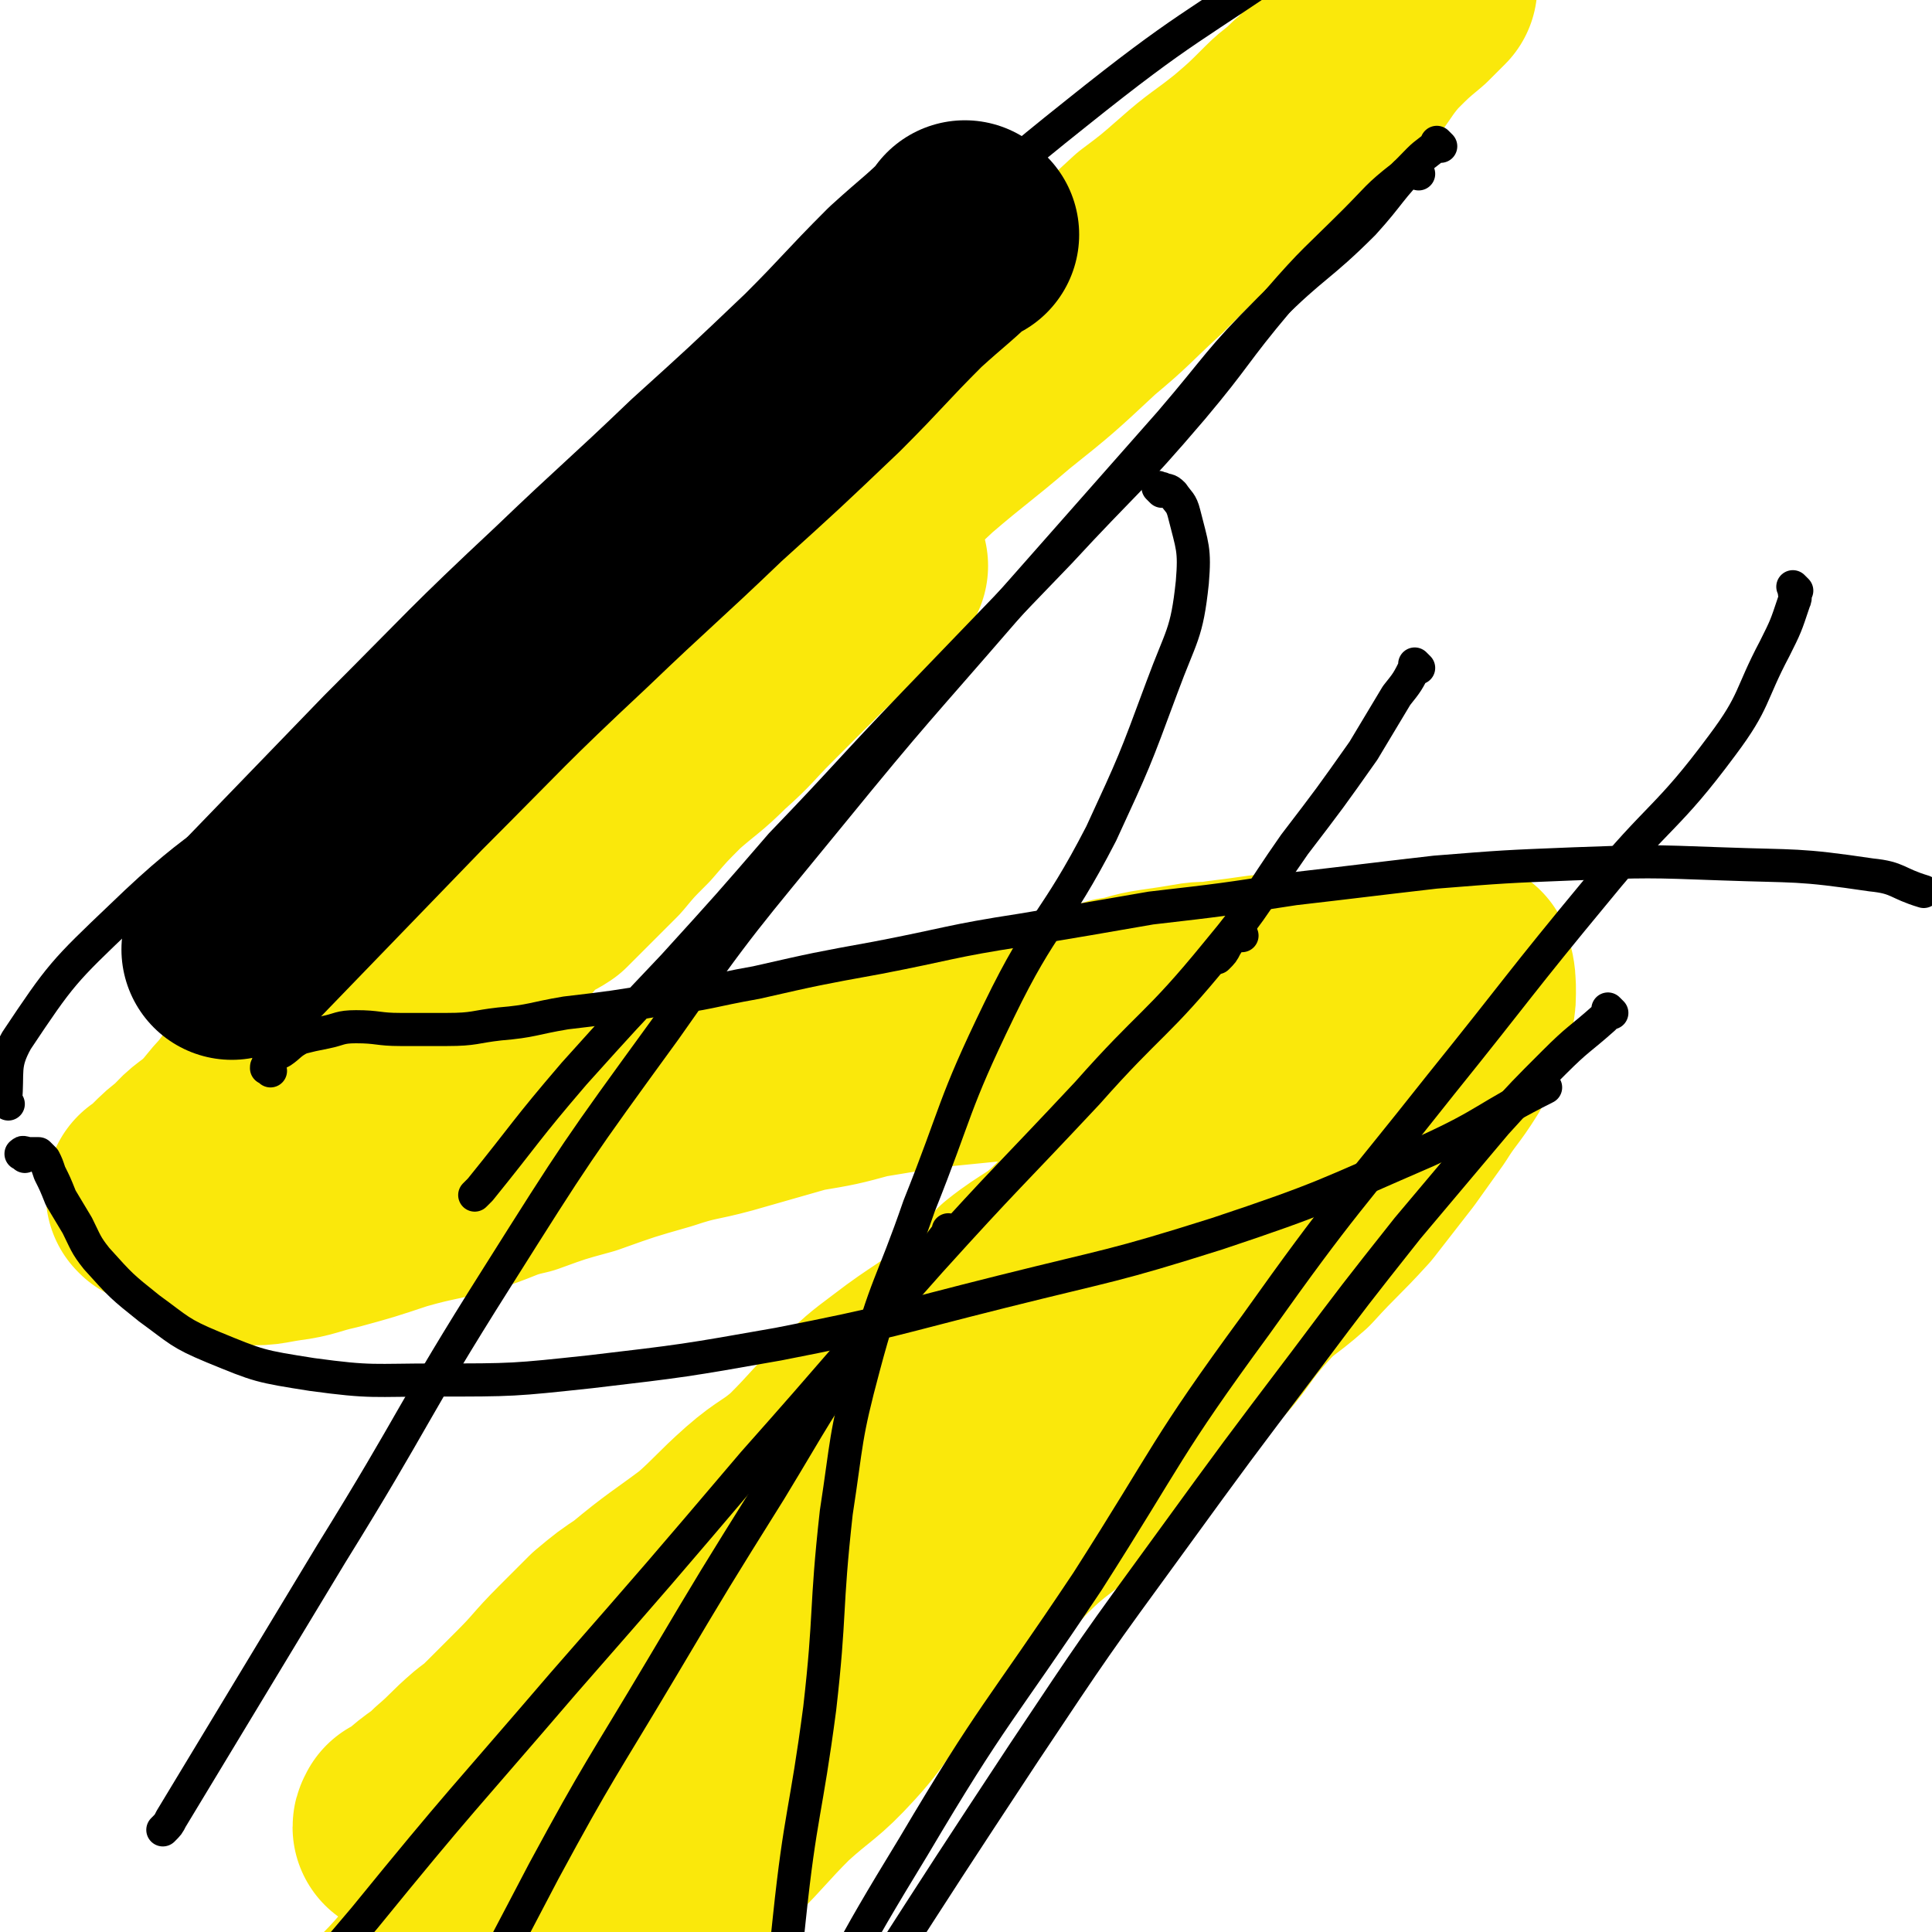
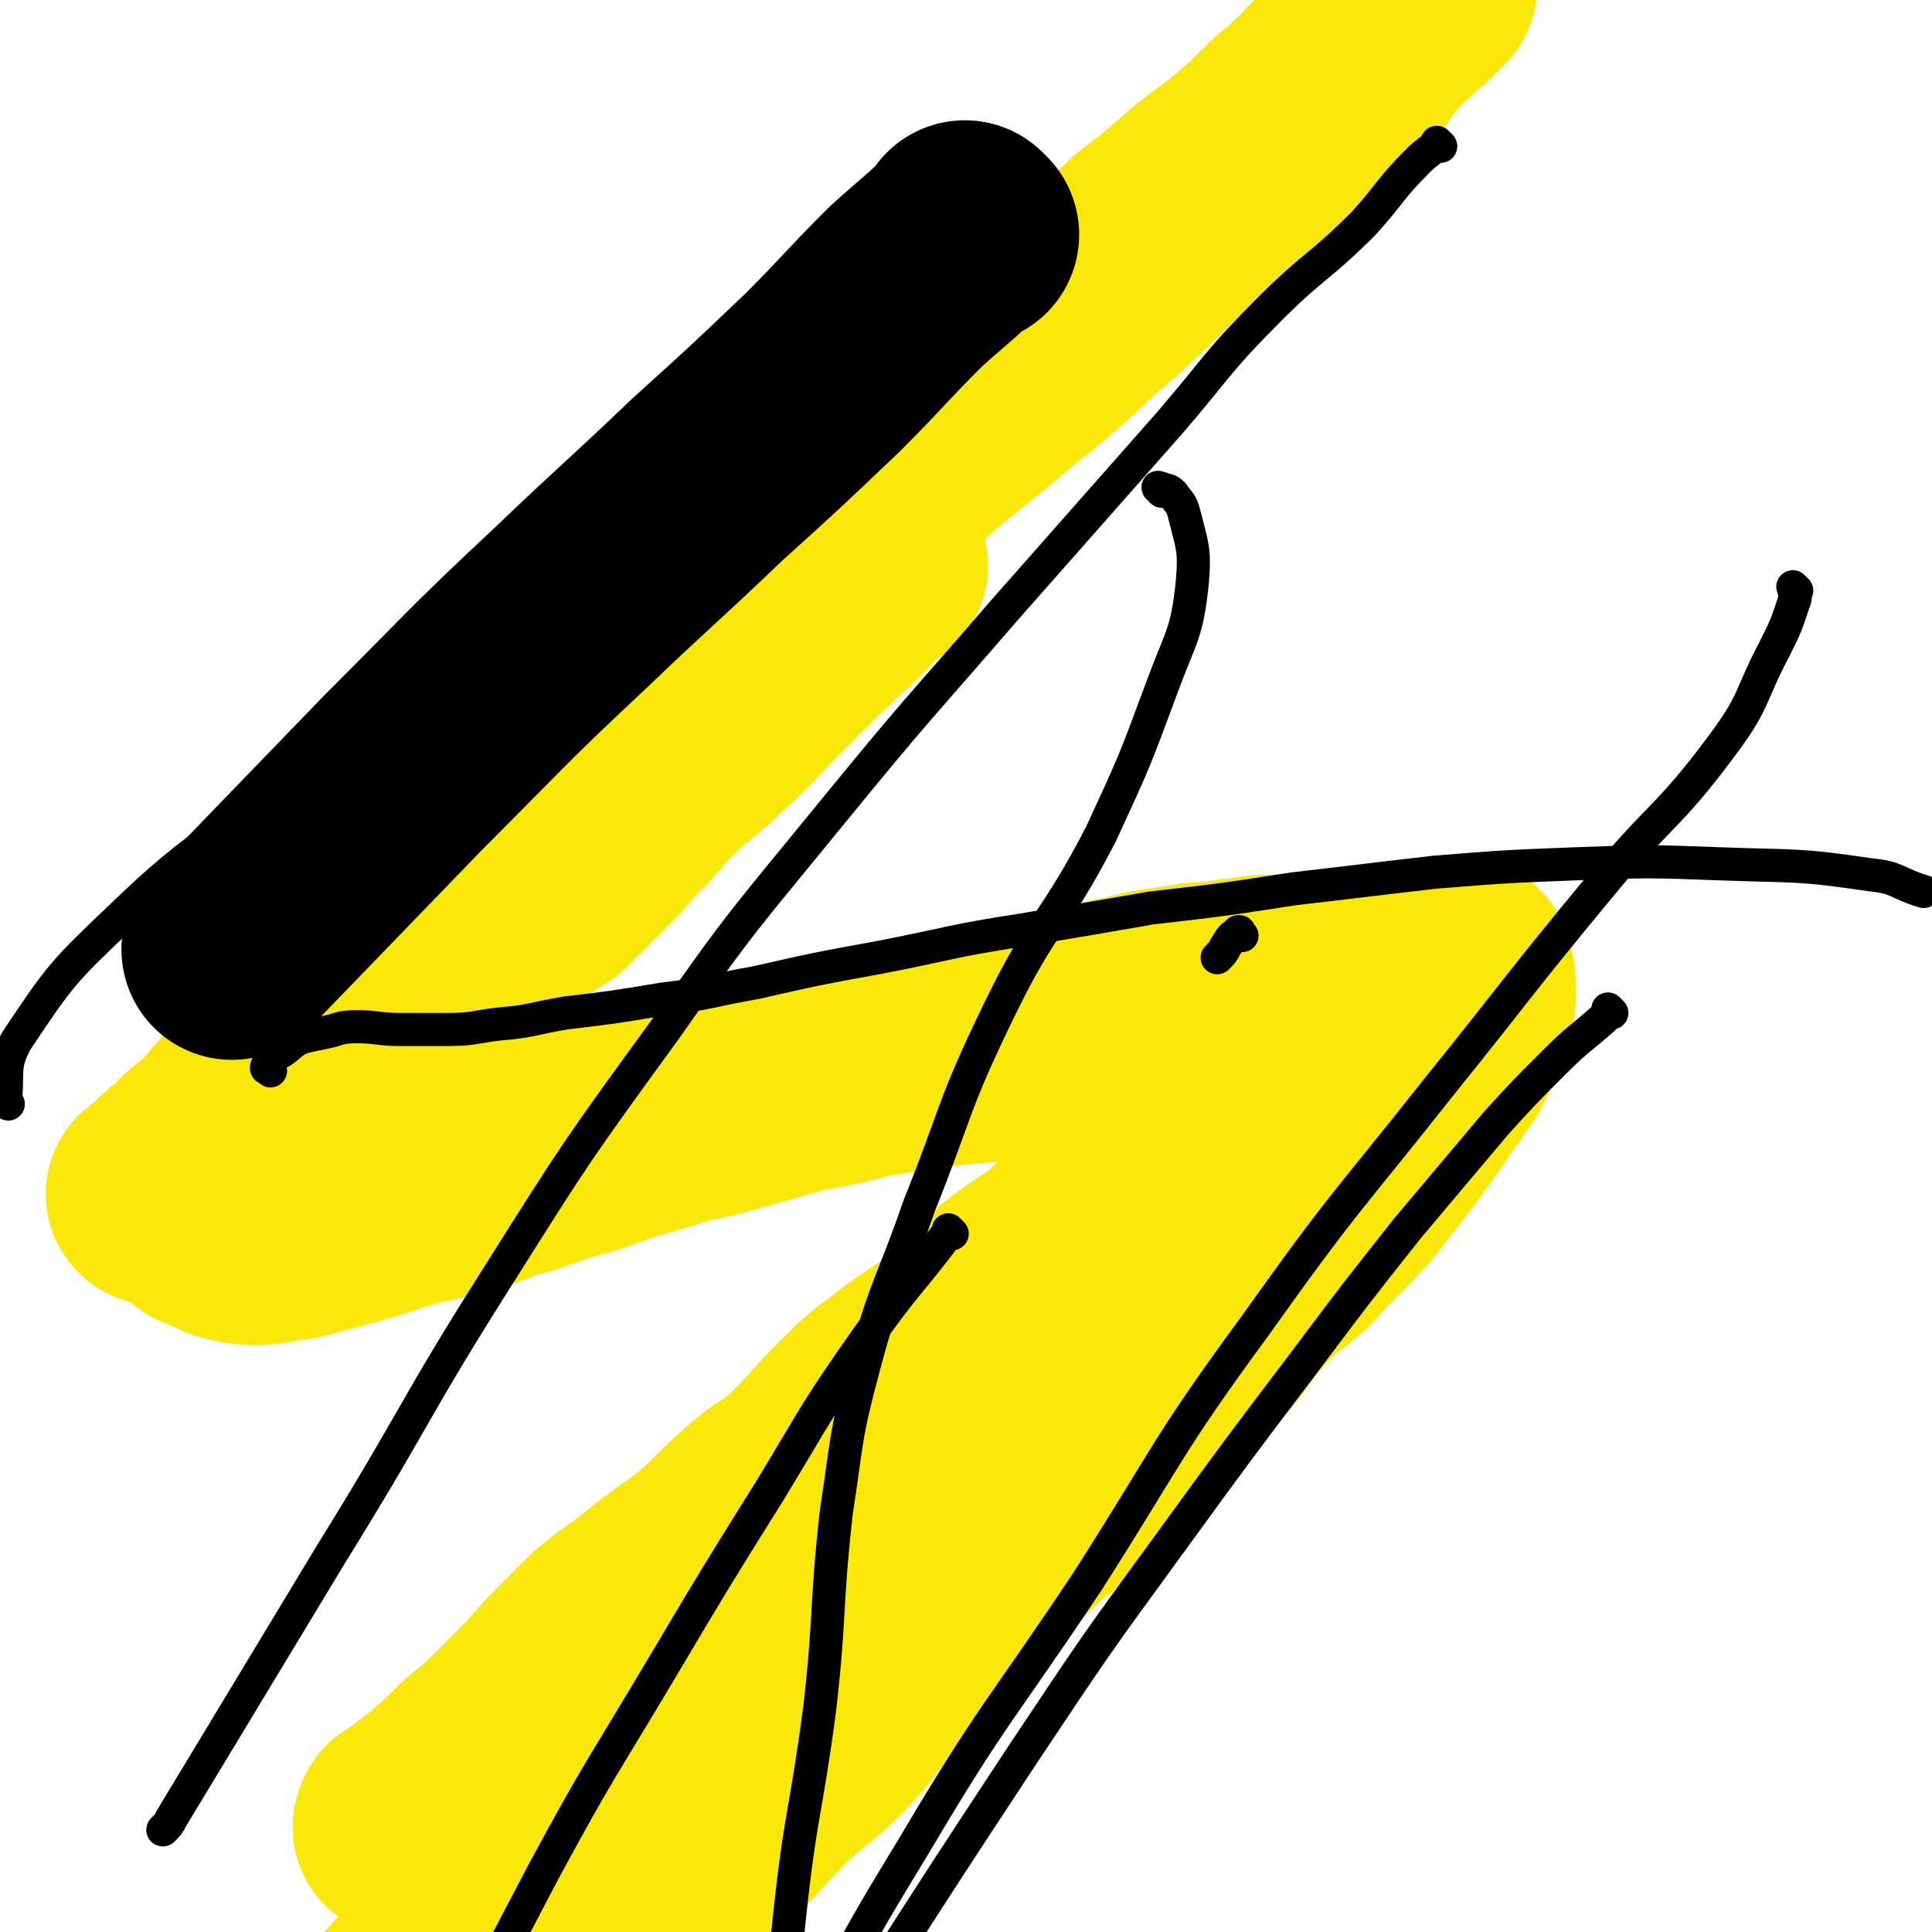
<svg xmlns="http://www.w3.org/2000/svg" viewBox="0 0 700 700" version="1.1">
  <g fill="none" stroke="#FAE80B" stroke-width="80" stroke-linecap="round" stroke-linejoin="round">
    <path d="M318,205c-1,-1 -1,-1 -1,-1 -1,-1 0,0 0,0 -12,13 -12,13 -25,25 -9,9 -9,9 -19,19 -8,8 -7,8 -16,16 -7,7 -8,7 -16,14 -7,7 -7,7 -13,14 -6,6 -6,6 -11,12 -5,5 -5,5 -9,9 -5,5 -5,5 -9,9 -3,2 -4,2 -7,4 -3,2 -3,2 -5,4 -2,2 -1,2 -3,4 0,0 0,0 0,0 0,0 0,0 0,0 0,0 0,0 0,0 -1,-1 0,0 0,0 0,0 0,0 0,0 0,0 0,0 0,0 -1,-1 0,0 0,0 -1,0 -1,0 -2,0 0,1 1,1 0,2 -2,2 -2,2 -4,4 -2,2 -2,1 -3,3 -1,1 -1,1 -1,2 -2,3 -2,3 -5,5 -3,2 -3,2 -6,5 -5,4 -5,4 -10,8 -5,3 -5,3 -9,6 -4,3 -3,4 -6,7 -5,5 -5,5 -9,9 -5,5 -4,6 -9,11 -3,4 -3,4 -7,8 -2,2 -2,1 -5,3 -4,3 -3,3 -7,6 -2,2 -2,2 -4,4 0,1 1,1 0,2 -1,1 -2,0 -4,1 -2,1 -1,1 -3,3 -1,1 -1,1 -1,1 0,0 1,-1 1,-1 0,0 -1,1 -2,3 -1,1 0,1 -1,2 -1,1 -2,0 -3,2 -1,1 1,2 0,3 -1,1 -2,1 -4,2 -1,1 -2,1 -3,3 0,1 1,2 0,3 -1,1 -2,0 -3,0 0,0 0,0 0,1 0,0 0,0 0,0 0,0 0,0 0,0 0,0 -1,-1 0,0 6,2 7,4 14,5 7,1 8,0 15,-1 8,-1 8,-2 17,-4 11,-3 11,-3 23,-7 14,-4 14,-3 28,-7 9,-3 9,-4 18,-6 11,-4 11,-4 22,-7 14,-5 14,-5 28,-9 12,-4 12,-3 23,-6 14,-4 14,-4 28,-8 12,-2 12,-2 23,-5 12,-2 12,-2 25,-4 10,-1 10,-1 20,-2 11,-1 11,-1 22,-2 6,-1 6,0 13,-1 8,-1 8,-1 17,-2 6,0 6,0 12,0 4,0 4,0 7,0 4,0 4,0 7,0 3,0 3,0 6,0 1,0 1,0 1,0 0,0 0,0 0,0 1,0 1,0 1,0 0,0 0,0 0,0 0,0 0,-1 0,0 -1,0 0,1 0,3 0,3 0,3 -1,7 -2,5 -2,5 -5,9 -2,5 -2,5 -6,9 -6,8 -7,7 -14,14 -7,7 -7,7 -14,15 -7,8 -7,9 -15,17 -9,9 -11,8 -21,16 -8,8 -7,9 -16,16 -12,10 -13,9 -26,19 -8,6 -8,6 -15,13 -9,9 -9,10 -19,20 -8,7 -9,6 -17,13 -9,8 -9,9 -18,17 -12,9 -13,9 -25,19 -6,4 -6,4 -12,9 -5,5 -5,5 -11,11 -8,8 -7,8 -15,16 -5,5 -5,5 -10,10 -4,4 -4,4 -8,7 -7,6 -6,6 -13,12 -3,3 -3,3 -6,5 -4,3 -4,3 -7,7 -1,0 -1,0 -1,0 -1,0 -1,0 -2,1 0,0 -1,0 -1,1 0,0 1,-1 1,-1 0,0 0,0 0,0 0,0 0,0 0,0 -1,-1 0,0 0,0 0,0 0,0 0,0 0,0 0,0 0,0 -1,-1 0,0 0,0 " />
    <path d="M109,397c-1,-1 -1,-1 -1,-1 -1,-1 0,0 0,0 0,0 0,0 0,0 2,-1 2,-1 3,-3 1,-2 1,-2 2,-4 2,-2 3,-2 5,-4 3,-3 3,-4 7,-7 4,-6 4,-5 9,-10 7,-7 7,-7 13,-13 4,-4 4,-5 8,-9 5,-5 6,-5 10,-10 7,-10 6,-11 13,-20 8,-9 9,-9 17,-18 10,-12 10,-12 20,-24 12,-13 13,-12 25,-24 12,-13 11,-14 23,-27 12,-12 13,-11 25,-23 14,-13 12,-14 26,-27 14,-13 15,-12 29,-23 16,-13 16,-13 31,-26 9,-7 9,-8 17,-15 12,-11 12,-11 25,-23 8,-6 8,-6 16,-13 9,-8 9,-7 19,-15 7,-6 7,-6 14,-13 4,-4 4,-3 9,-8 4,-3 4,-4 8,-8 4,-4 4,-4 8,-8 4,-4 4,-5 7,-8 3,-4 4,-4 7,-7 2,-2 2,-2 5,-5 2,-2 2,-2 4,-4 1,-1 1,-1 2,-2 0,0 0,-1 0,-1 1,0 1,1 2,1 0,0 0,0 0,0 -3,3 -3,3 -6,6 -6,5 -6,5 -12,11 -7,8 -6,9 -14,18 -11,11 -11,10 -23,20 -10,9 -10,8 -20,17 -14,12 -14,12 -27,25 -12,11 -11,11 -23,21 -15,14 -15,14 -30,26 -14,12 -15,12 -29,24 -12,11 -11,12 -23,23 -15,14 -15,13 -29,26 -14,13 -14,13 -27,26 -14,14 -13,14 -27,28 -12,11 -13,11 -25,22 -11,11 -11,12 -22,24 -10,11 -10,11 -21,21 -11,11 -11,12 -22,22 -9,9 -9,9 -19,18 -8,8 -9,7 -17,15 -7,7 -7,7 -13,15 -4,4 -4,5 -8,9 -5,5 -6,4 -11,10 -4,3 -4,3 -8,7 -1,1 0,1 -1,2 -1,1 -1,1 -3,2 0,0 0,0 0,0 0,0 0,0 0,0 0,0 0,0 0,0 -1,-1 0,0 0,0 1,0 1,0 2,0 4,0 4,0 8,-1 3,0 3,-1 5,-2 6,-2 6,-2 12,-4 9,-3 9,-3 18,-5 8,-1 8,-1 15,-2 10,-1 10,-1 21,-3 12,-2 12,-1 24,-3 8,-1 8,-1 17,-3 10,-1 10,0 21,-2 13,-2 13,-2 25,-5 12,-2 12,-2 24,-5 13,-3 13,-3 26,-6 11,-2 11,-2 21,-5 13,-3 13,-3 26,-6 11,-2 11,-2 22,-4 14,-2 14,-1 27,-4 8,-1 8,-1 16,-3 9,-2 9,-2 18,-5 7,-1 7,-2 14,-3 7,-1 7,-1 13,-2 5,-1 5,0 10,-1 8,-1 8,-1 15,-2 3,0 3,0 7,0 3,0 3,0 7,0 2,0 2,-1 4,-1 3,0 3,0 5,0 4,0 4,-1 7,-1 3,0 3,-1 6,-1 2,0 2,0 4,0 1,0 1,0 3,0 1,0 1,-1 3,-1 1,0 1,0 2,0 2,0 2,-1 4,-1 1,0 2,0 3,0 1,0 1,-1 2,-1 1,0 1,0 2,0 2,0 2,0 5,0 0,0 0,0 1,0 2,0 2,0 4,0 1,0 1,0 1,0 0,0 0,0 0,0 1,0 1,0 2,0 0,0 0,0 0,0 1,0 1,0 1,0 1,4 1,5 1,9 0,5 -1,5 -3,10 -2,7 -2,7 -5,13 -5,8 -6,8 -11,16 -5,7 -5,7 -10,14 -7,9 -7,9 -14,18 -10,11 -10,10 -20,21 -9,8 -10,7 -17,15 -10,11 -9,13 -19,23 -10,11 -11,10 -21,20 -11,12 -10,13 -21,25 -11,11 -13,10 -24,21 -12,12 -9,14 -21,25 -10,11 -13,9 -23,19 -11,11 -9,13 -20,25 -10,11 -11,10 -22,20 -10,10 -10,11 -20,21 -10,10 -11,9 -21,19 -9,8 -10,8 -18,17 -6,7 -6,8 -12,14 -6,7 -6,7 -13,12 -5,4 -6,4 -11,8 -2,2 -2,2 -4,4 -1,1 -2,2 -3,3 0,0 0,0 0,-1 0,0 0,0 0,0 3,-5 2,-5 5,-10 6,-9 6,-8 11,-17 6,-8 5,-9 11,-17 8,-10 8,-10 16,-19 11,-11 12,-10 22,-22 9,-10 8,-11 17,-21 9,-11 9,-11 19,-22 9,-10 10,-10 19,-20 9,-9 8,-10 17,-19 7,-7 8,-7 15,-13 6,-6 7,-6 12,-11 7,-7 7,-7 13,-13 4,-4 4,-4 8,-7 1,-1 2,-1 3,-1 0,0 0,0 0,0 0,0 0,0 0,0 0,0 0,-1 0,0 -6,2 -7,2 -13,6 -9,5 -9,6 -18,11 -9,6 -10,6 -19,12 -9,7 -8,9 -17,16 -12,10 -12,9 -24,18 -13,11 -13,11 -25,22 -12,11 -12,11 -24,22 -12,12 -12,13 -24,26 -12,13 -11,13 -22,26 -13,14 -12,15 -25,29 -11,13 -12,12 -23,24 -10,11 -9,12 -19,24 -10,11 -11,10 -20,21 -6,7 -5,7 -11,13 -5,6 -5,6 -11,10 -5,4 -5,3 -10,7 -1,0 -1,0 -1,0 " />
  </g>
  <g fill="none" stroke="#000000" stroke-width="80" stroke-linecap="round" stroke-linejoin="round">
    <path d="M351,85c-1,-1 -1,-1 -1,-1 -1,-1 0,0 0,0 -10,10 -11,10 -22,20 -15,15 -15,16 -30,31 -21,20 -21,20 -42,39 -24,23 -25,23 -49,46 -31,29 -30,29 -61,60 -29,30 -29,30 -58,60 -2,2 -2,2 -4,4 " />
  </g>
  <g fill="none" stroke="#000000" stroke-width="12" stroke-linecap="round" stroke-linejoin="round">
-     <path d="M514,63c-1,-1 -1,-1 -1,-1 -1,-1 0,0 0,0 0,0 0,0 0,0 0,0 0,0 0,0 -1,-1 0,0 0,0 0,0 0,0 0,0 0,0 0,-1 0,0 -3,0 -3,0 -5,2 -9,7 -9,8 -17,16 -14,14 -15,14 -28,29 -16,19 -15,20 -31,39 -23,27 -24,26 -48,52 -26,27 -26,27 -52,54 -25,26 -24,26 -49,52 -19,22 -19,22 -39,44 -18,19 -18,19 -36,39 -18,21 -17,21 -34,42 -1,1 -1,1 -2,2 " />
    <path d="M98,388c-1,-1 -1,-1 -1,-1 -1,-1 0,0 0,0 0,0 0,0 0,0 0,0 -1,0 0,0 0,-2 0,-2 1,-3 2,-2 2,-2 4,-3 3,-2 3,-3 7,-5 4,-1 4,-1 9,-2 5,-1 5,-2 11,-2 8,0 8,1 16,1 9,0 9,0 17,0 10,0 10,-1 19,-2 12,-1 12,-2 24,-4 17,-2 17,-2 35,-5 17,-2 17,-3 34,-6 22,-5 22,-5 44,-9 26,-5 26,-6 52,-10 24,-4 24,-4 47,-8 26,-3 26,-3 52,-7 26,-3 25,-3 51,-6 25,-2 25,-2 50,-3 27,-1 27,-1 54,0 27,1 27,0 54,4 10,1 9,3 19,6 " />
    <path d="M584,367c-1,-1 -1,-1 -1,-1 -1,-1 0,0 0,0 0,1 -1,2 -2,3 -9,8 -9,7 -18,16 -11,11 -11,11 -21,22 -16,19 -16,19 -32,38 -19,24 -19,24 -37,48 -25,33 -25,33 -49,66 -27,37 -27,37 -53,76 -27,41 -27,41 -54,83 -15,24 -15,24 -30,48 " />
    <path d="M450,339c-1,-1 -1,-1 -1,-1 -1,-1 0,0 0,0 0,0 0,0 0,0 0,0 0,-1 0,0 -3,1 -3,2 -5,5 -1,2 -1,2 -3,4 " />
-     <path d="M514,242c-1,-1 -1,-1 -1,-1 -1,-1 0,0 0,0 0,0 0,0 0,0 -3,6 -3,6 -7,11 -6,10 -6,10 -12,20 -12,17 -12,17 -25,34 -14,20 -13,21 -28,39 -22,27 -24,25 -47,51 -29,31 -29,30 -57,61 -32,36 -32,37 -64,73 -34,40 -34,40 -69,80 -36,42 -37,42 -72,85 -38,45 -40,44 -75,92 -29,41 -33,41 -53,87 -8,20 -1,22 -2,44 " />
    <path d="M345,447c-1,-1 -1,-1 -1,-1 -1,-1 0,0 0,0 -15,20 -16,19 -30,39 -19,27 -18,27 -35,55 -20,32 -20,32 -39,64 -22,37 -23,37 -43,74 -24,46 -25,46 -45,94 -19,44 -18,45 -33,90 -14,39 -16,39 -26,78 -9,33 -7,34 -13,67 -1,1 -1,1 -1,3 " />
    <path d="M421,178c-1,-1 -1,-1 -1,-1 -1,-1 0,0 0,0 0,0 0,0 1,0 2,1 2,0 4,2 2,3 3,3 4,7 3,12 4,13 3,25 -2,19 -4,19 -11,38 -10,27 -10,27 -22,53 -17,33 -21,31 -37,64 -17,35 -15,36 -29,71 -10,29 -12,28 -20,58 -7,26 -6,27 -10,53 -4,36 -2,36 -6,71 -5,38 -7,38 -11,76 -5,47 -5,47 -8,93 -3,51 2,52 -4,103 -3,28 -6,27 -13,55 " />
    <path d="M651,214c-1,-1 -1,-1 -1,-1 -1,-1 0,0 0,0 0,0 0,0 0,0 0,3 1,3 0,5 -3,9 -3,9 -7,17 -9,17 -7,19 -19,35 -20,27 -23,25 -45,52 -29,35 -28,35 -57,71 -34,43 -35,42 -67,87 -33,45 -31,46 -61,93 -32,48 -34,47 -63,96 -25,41 -24,41 -45,85 -17,37 -16,38 -31,76 -13,34 -13,34 -25,69 -8,25 -8,25 -15,51 -1,1 -1,1 -1,2 " />
    <path d="M522,53c-1,-1 -1,-1 -1,-1 -1,-1 0,0 0,0 -3,3 -4,3 -7,6 -11,11 -10,12 -20,23 -16,16 -18,15 -34,31 -19,19 -18,20 -36,41 -30,34 -30,34 -60,68 -32,37 -32,36 -63,74 -31,38 -32,38 -60,78 -32,44 -32,44 -61,90 -31,49 -29,50 -60,100 -29,48 -29,48 -58,96 -1,2 -1,2 -3,4 " />
    <path d="M3,400c-1,-1 -2,-1 -1,-1 1,-11 -1,-13 4,-22 16,-24 17,-25 38,-45 31,-30 34,-26 67,-54 37,-30 36,-31 72,-62 46,-40 45,-41 92,-79 40,-33 41,-32 82,-64 2,-1 2,-1 4,-3 " />
-     <path d="M106,308c-1,-1 -2,-1 -1,-1 2,-3 3,-3 7,-6 24,-22 24,-21 47,-44 34,-34 32,-36 67,-69 39,-38 40,-37 80,-73 42,-37 40,-39 84,-74 40,-32 41,-30 83,-59 43,-31 40,-39 87,-62 37,-17 41,-9 82,-18 2,0 2,0 4,0 " />
-     <path d="M9,419c-1,-1 -2,-1 -1,-1 0,-1 1,0 3,0 1,0 1,0 2,0 0,0 0,0 1,0 1,1 1,1 2,2 1,2 1,2 2,5 2,4 2,4 4,9 3,5 3,5 6,10 3,6 3,7 7,12 9,10 9,10 19,18 11,8 11,9 23,14 17,7 17,7 36,10 22,3 22,2 45,2 28,0 28,0 56,-3 34,-4 34,-4 68,-10 41,-8 41,-9 81,-19 40,-10 40,-9 78,-21 39,-13 39,-14 76,-30 22,-10 21,-12 43,-23 " />
  </g>
</svg>